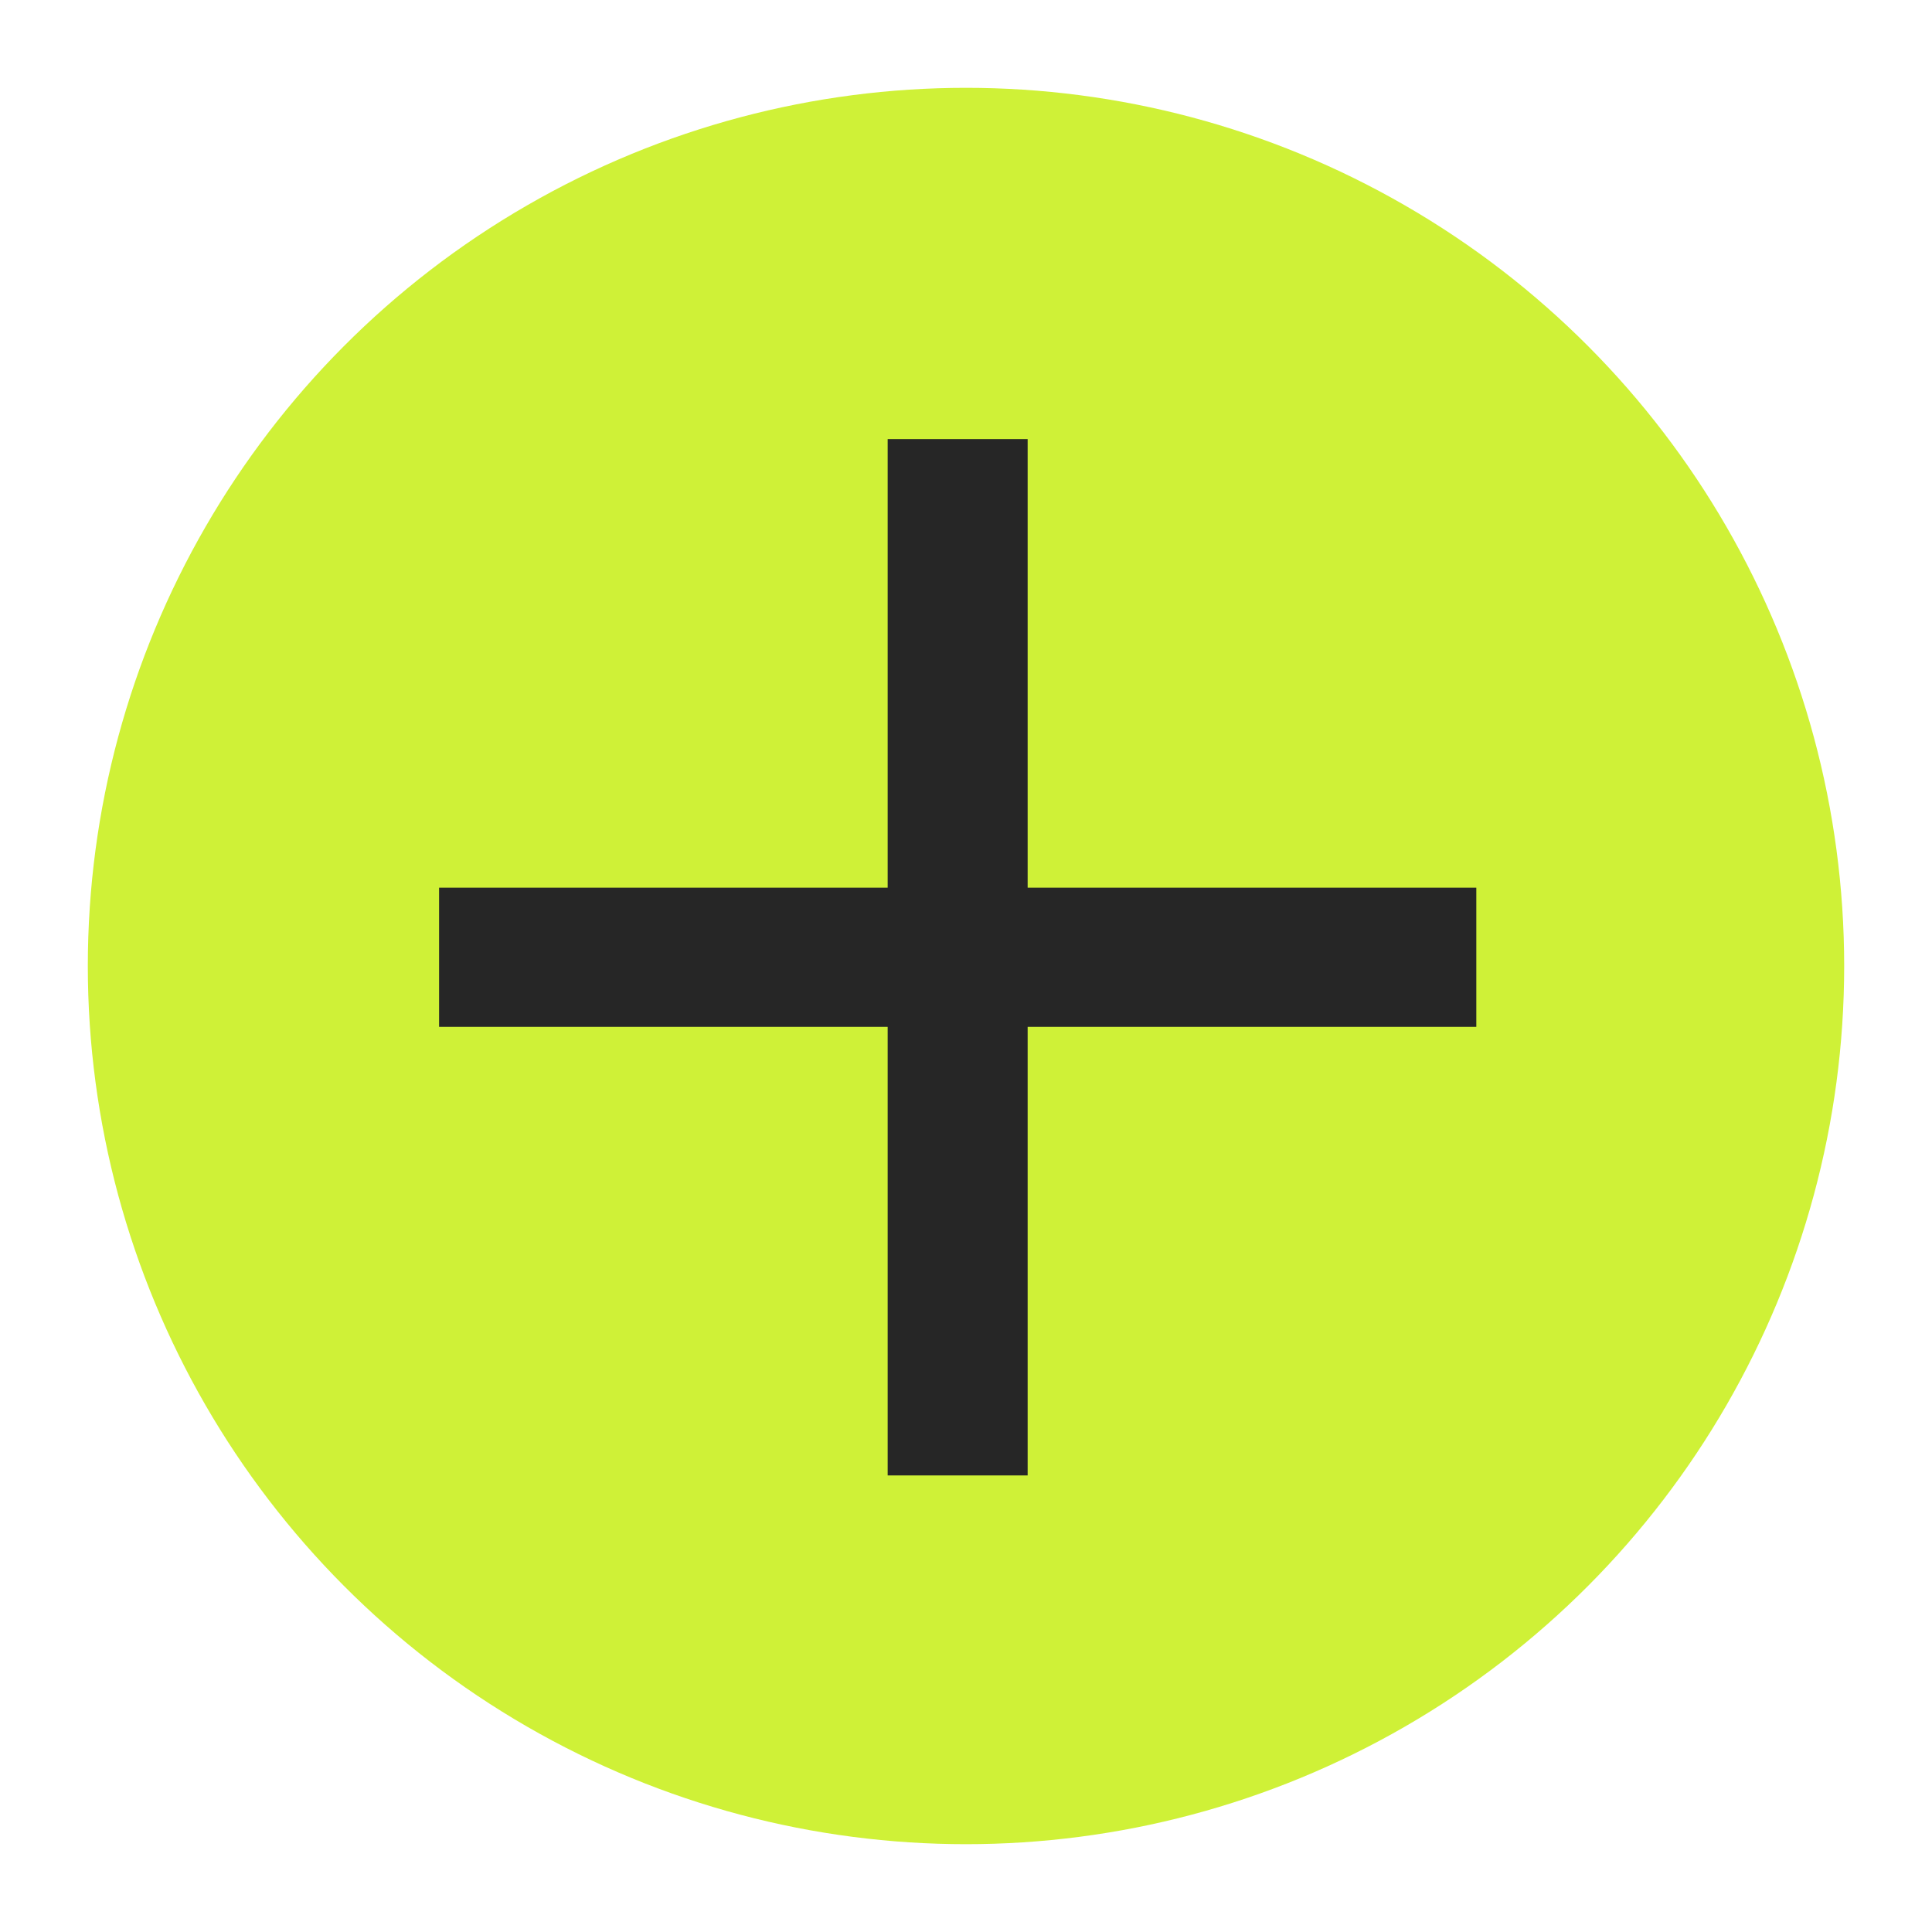
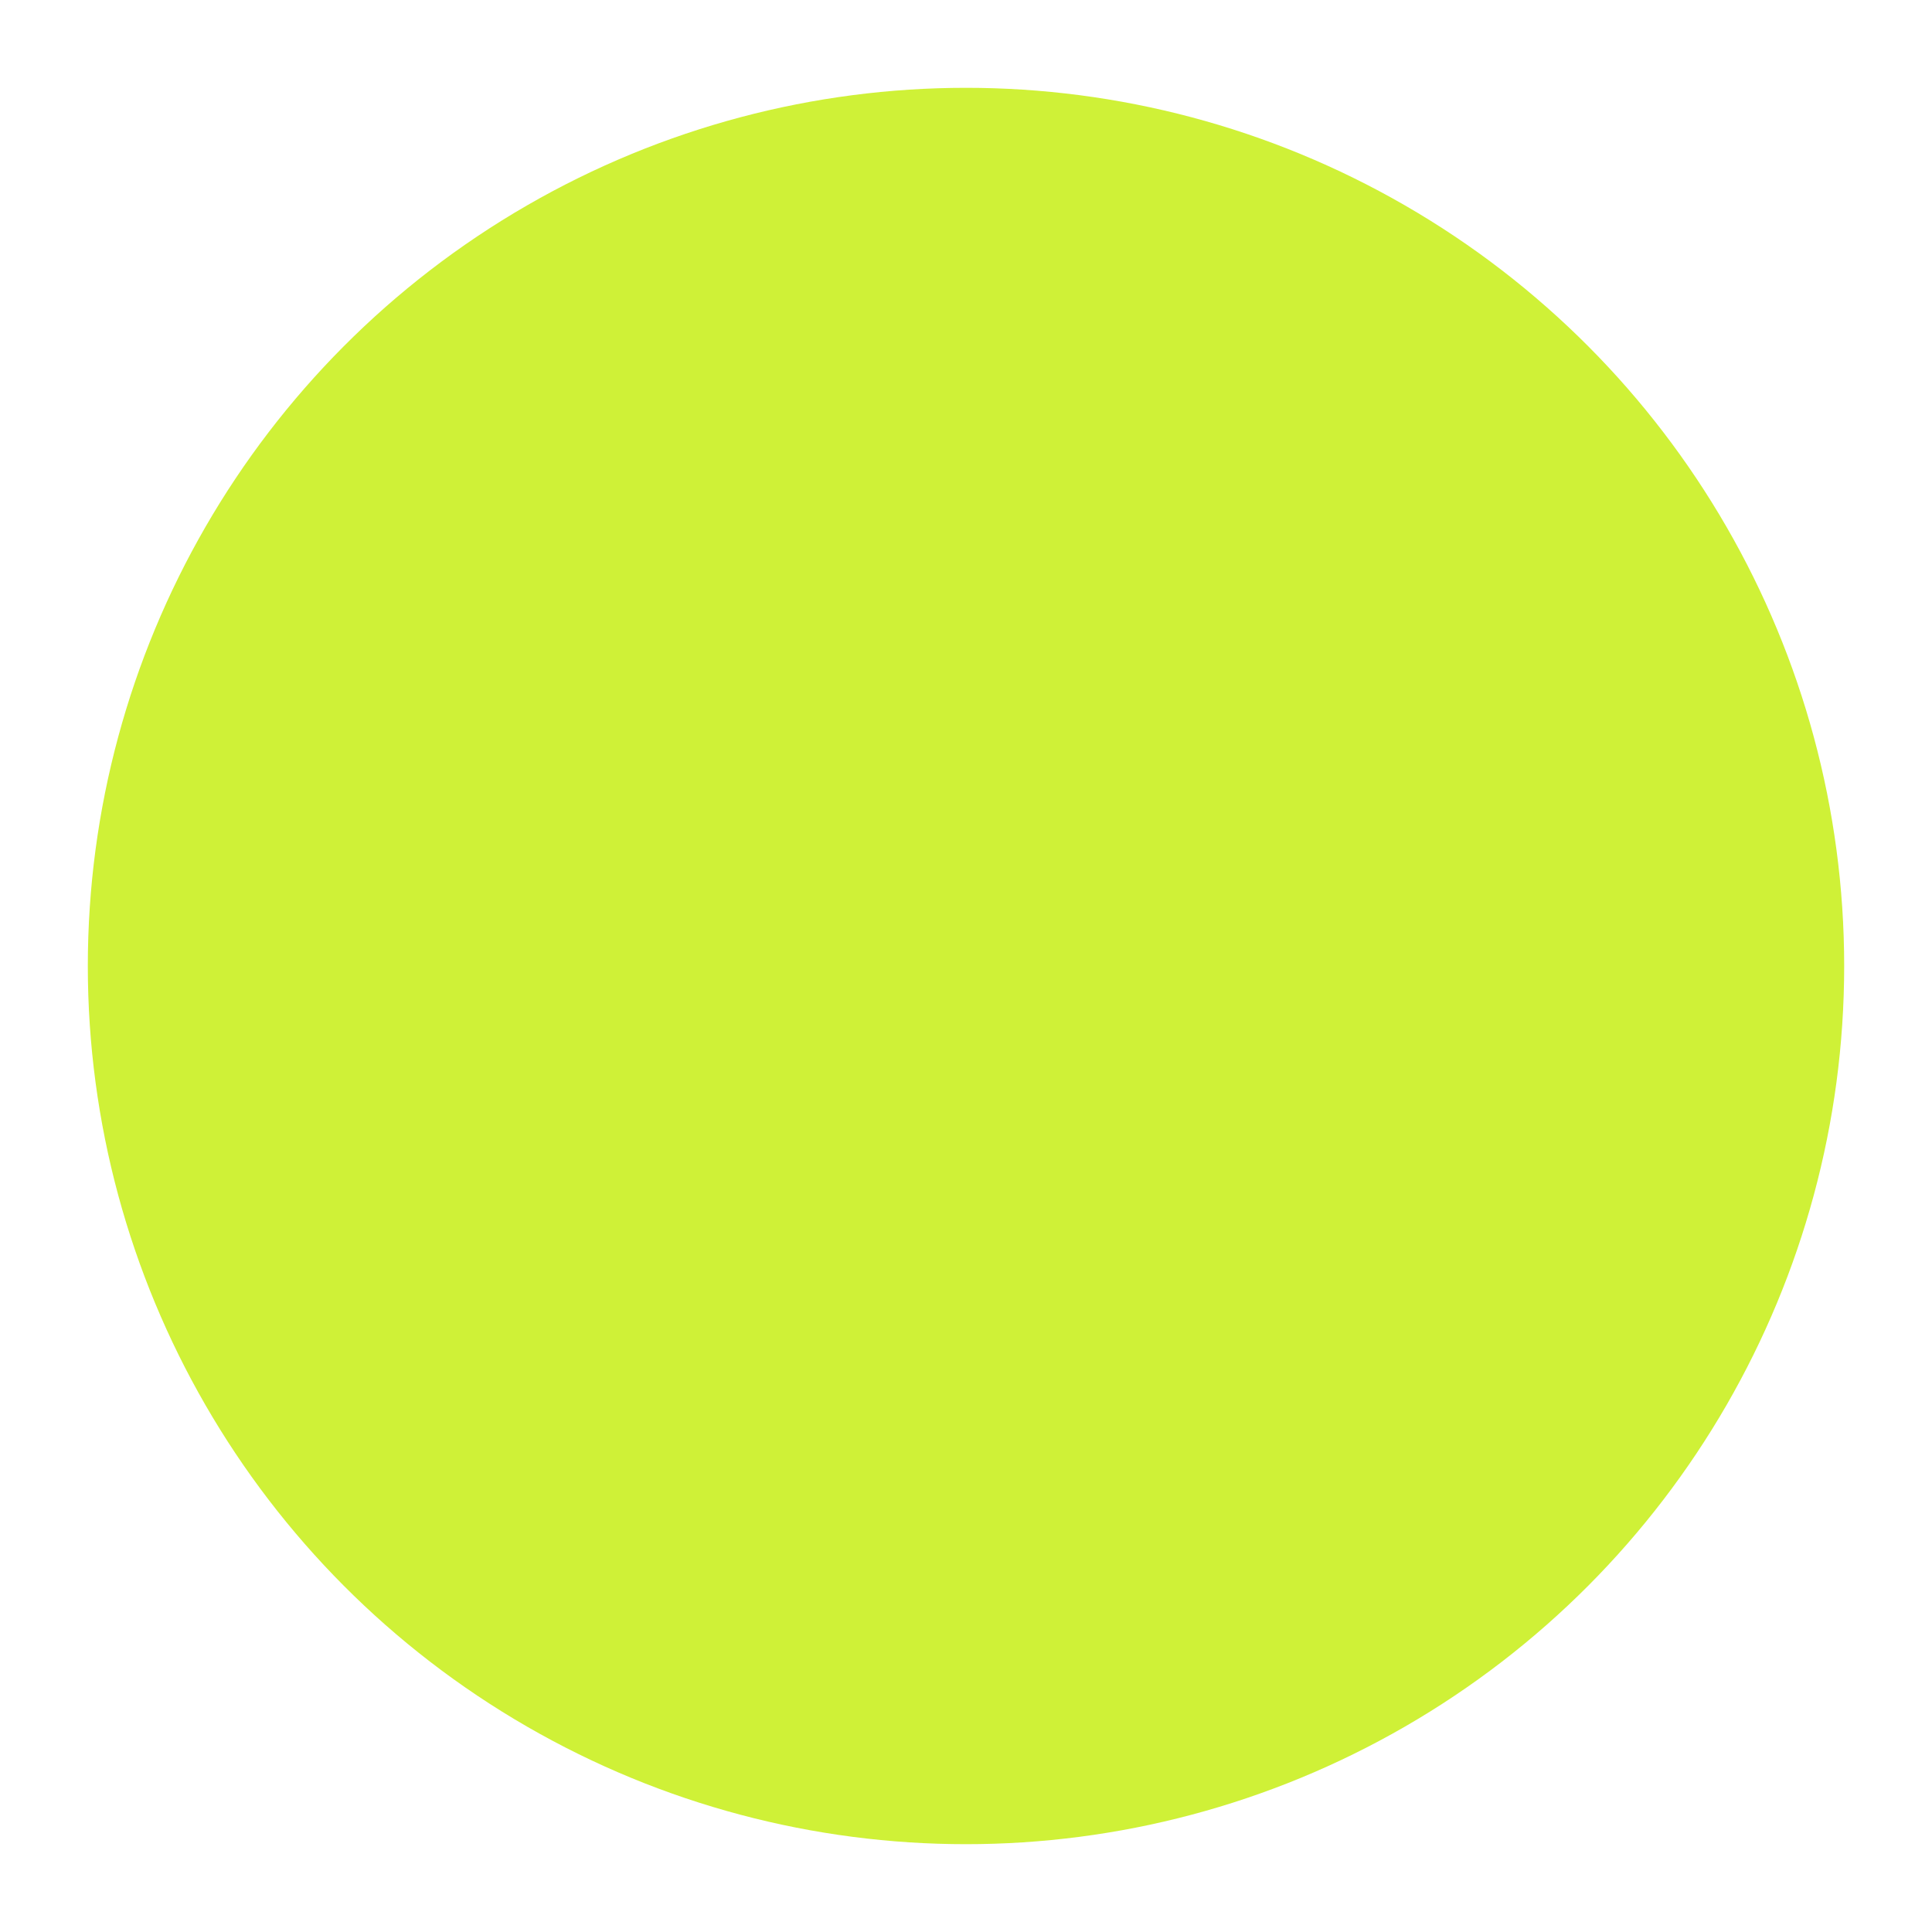
<svg xmlns="http://www.w3.org/2000/svg" width="22" height="22" viewBox="0 0 22 22" fill="none">
  <circle cx="11" cy="11" r="10" fill="#CFF137" />
-   <path d="M10.108 16.801V5H11.702V16.801H10.108ZM5 11.693V10.108H16.811V11.693H5Z" fill="#262626" />
</svg>